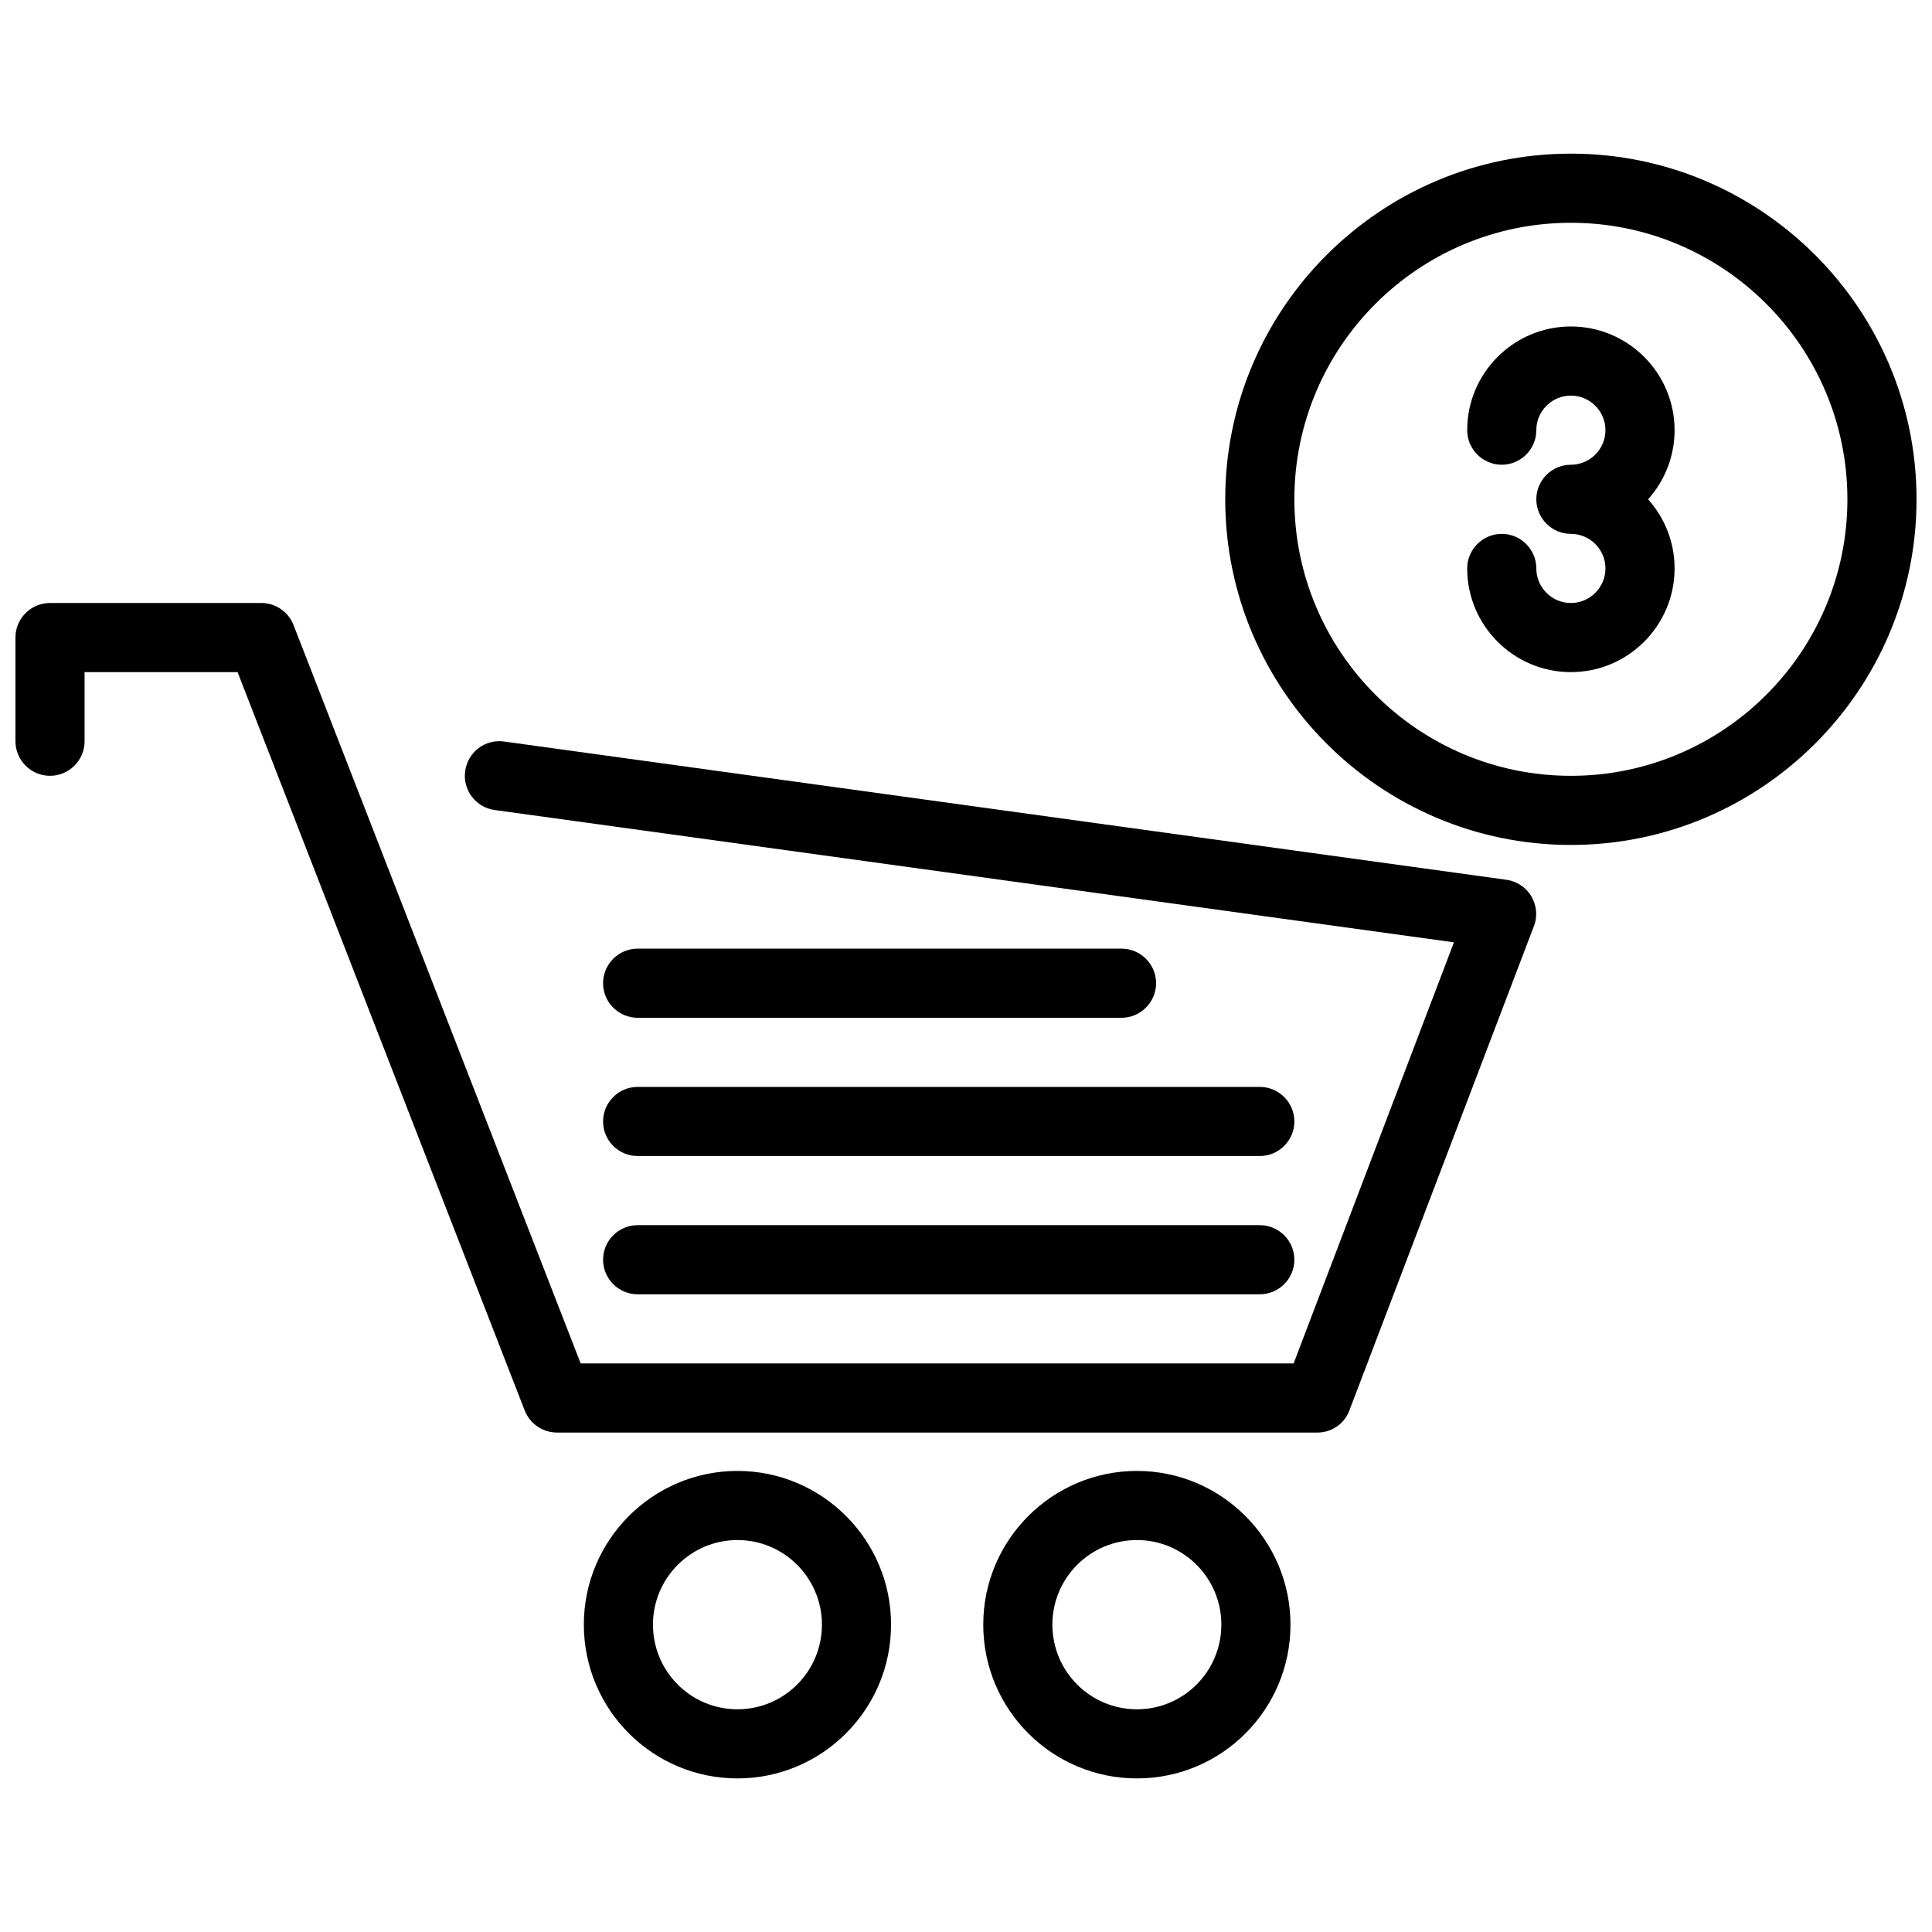
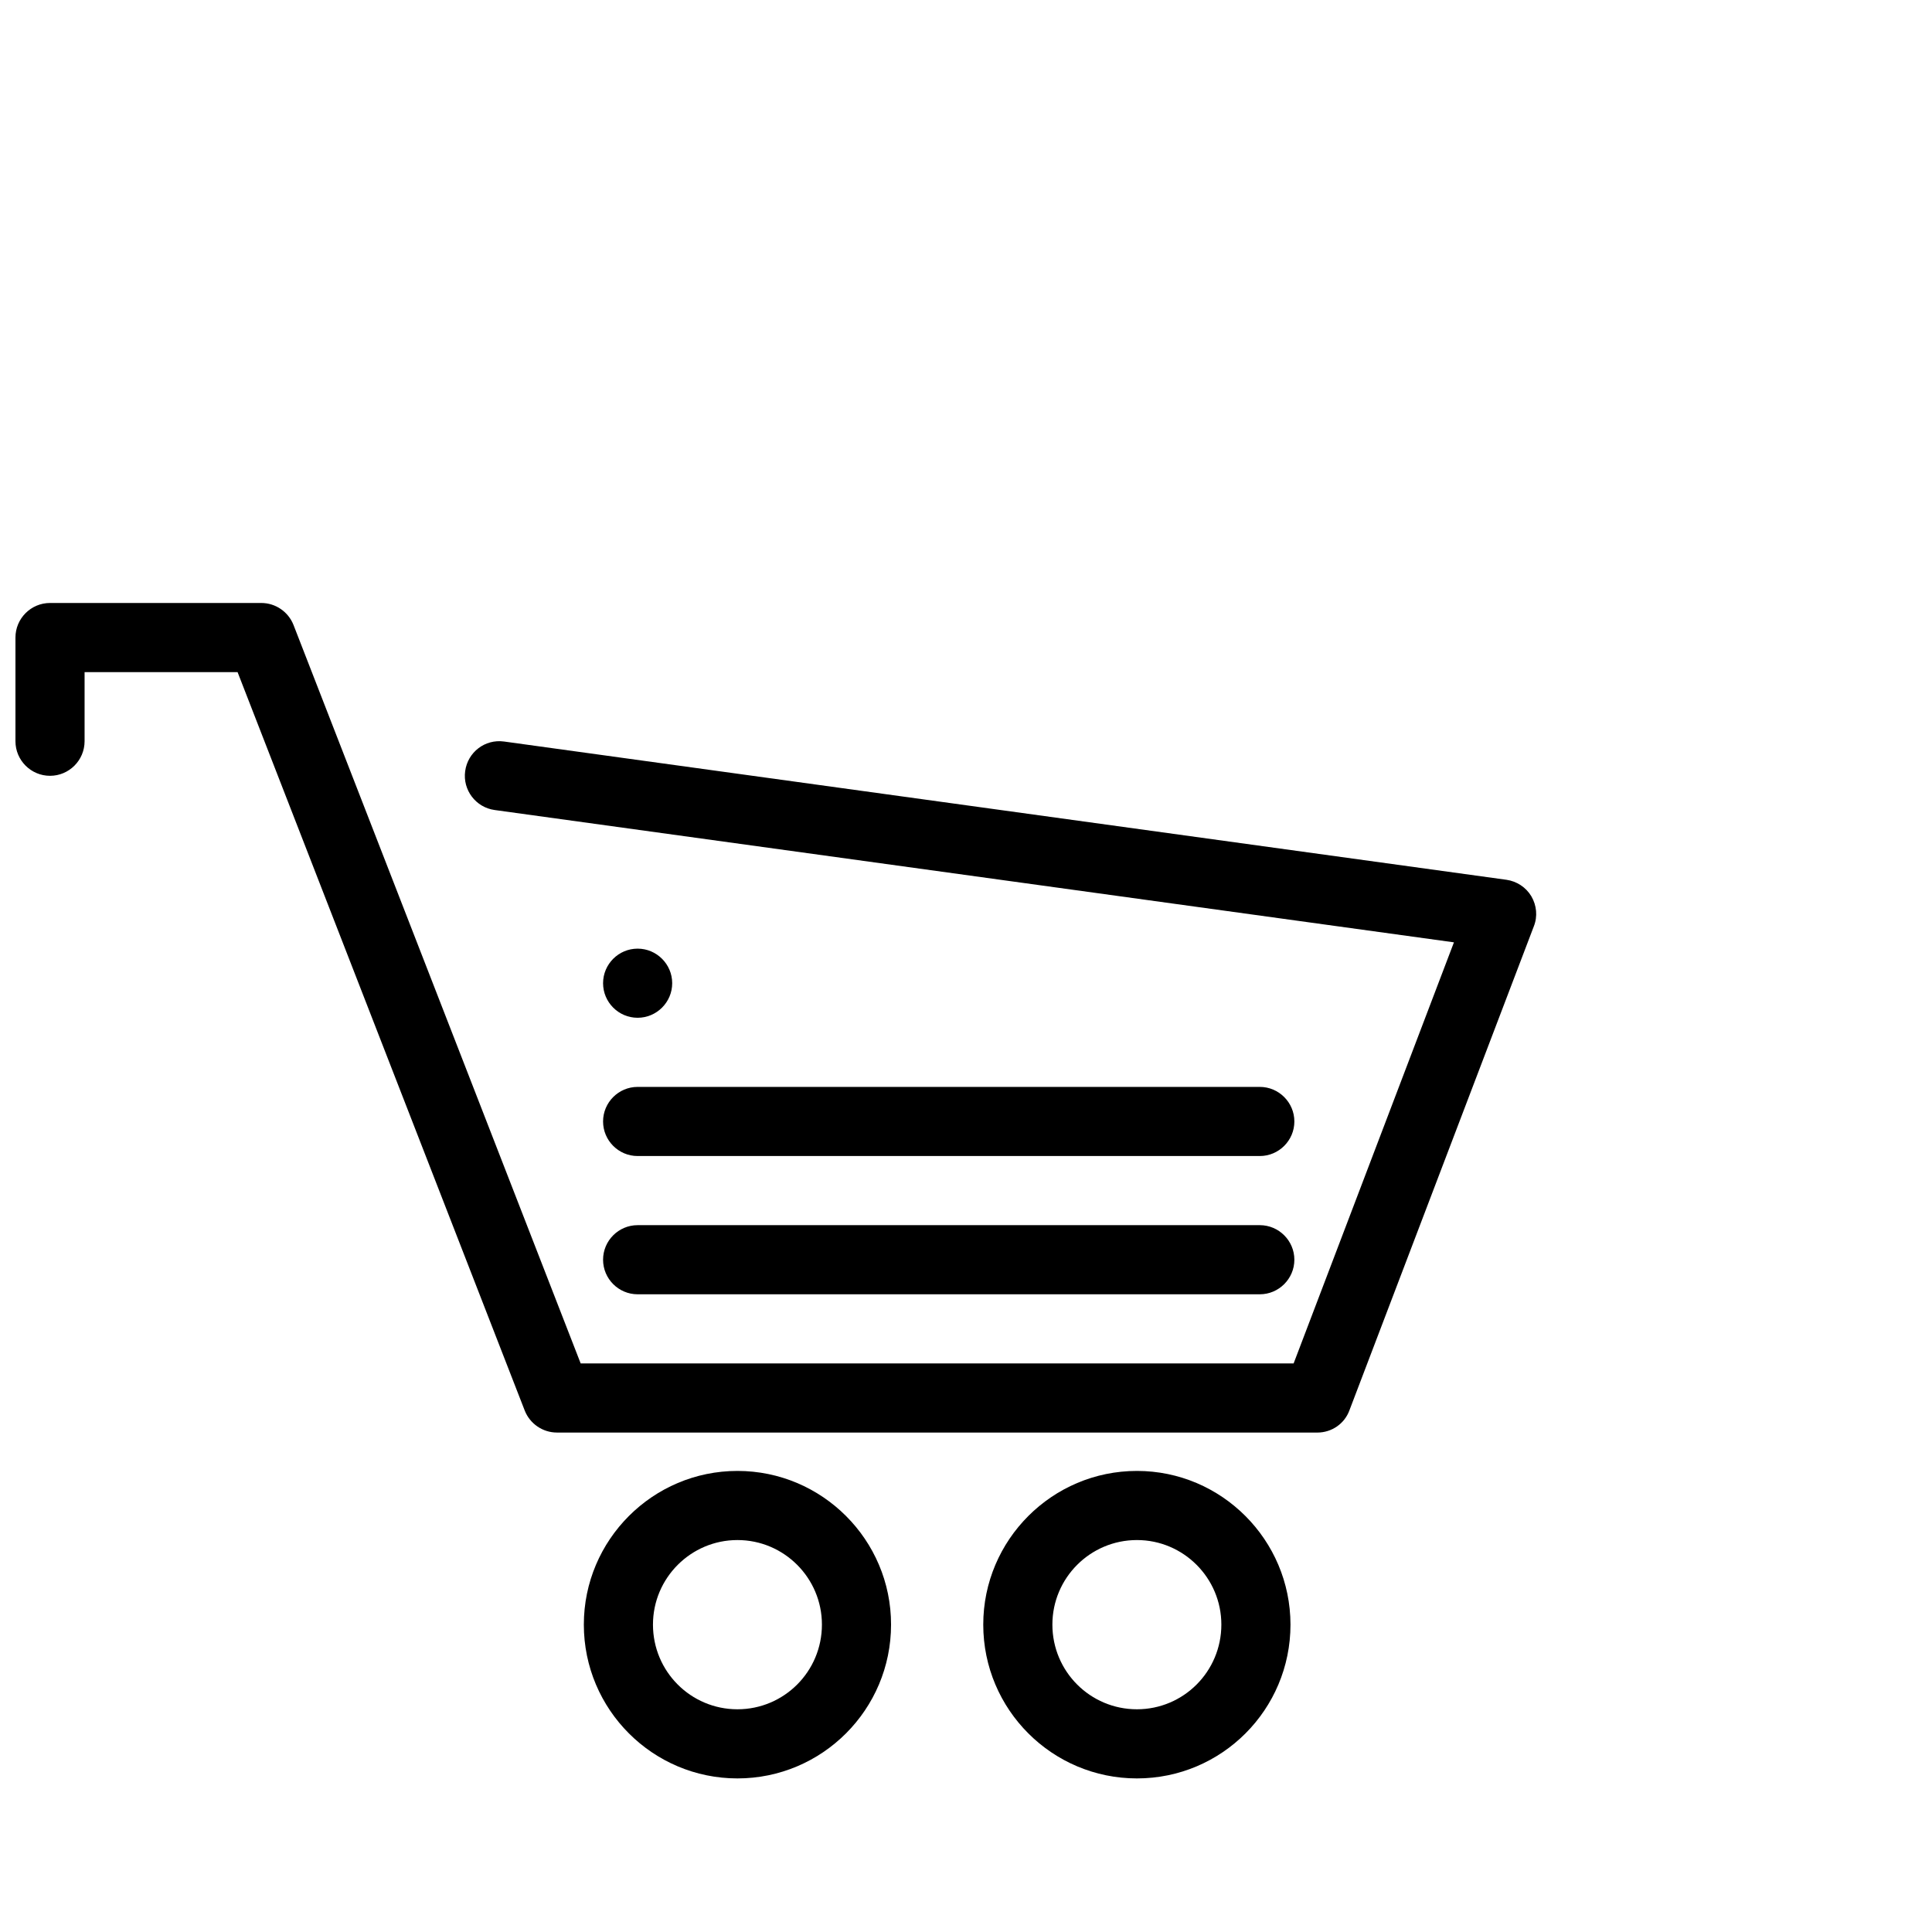
<svg xmlns="http://www.w3.org/2000/svg" width="800px" height="800px" version="1.1" viewBox="144 144 512 512">
  <defs>
    <clipPath id="b">
      <path d="m148.09 303h403.91v221h-403.91z" />
    </clipPath>
    <clipPath id="a">
-       <path d="m468 184h183.9v184h-183.9z" />
-     </clipPath>
+       </clipPath>
  </defs>
  <g clip-path="url(#b)">
    <path d="m493.12 523.64h-201.52c-3.773 0-7.164-2.328-8.539-5.824l-76.102-195.7h-40.543v18.32c0 5.039-4.106 9.16-9.16 9.16-5.055 0-9.16-4.121-9.16-9.16v-27.48c0-5.039 4.106-9.16 9.16-9.16h55.988c3.773 0 7.164 2.328 8.539 5.824l76.102 195.7h188.94l42.484-111.59-254.21-35.066c-5-0.68-8.52-5.312-7.824-10.312 0.68-5 5.223-8.539 10.312-7.84l265.64 36.641c2.711 0.383 5.184 1.98 6.613 4.398 1.391 2.398 1.684 5.312 0.641 7.934l-48.859 128.24c-1.281 3.555-4.691 5.918-8.5 5.918z" />
  </g>
  <path d="m339.43 552.13c12.367 0 22.387 10.059 22.387 22.406 0 12.422-10.02 22.441-22.387 22.441-12.367 0-22.387-10.02-22.387-22.441 0-12.348 10.039-22.406 22.387-22.406zm0-18.32c-22.441 0-40.707 18.285-40.707 40.727 0 22.516 18.266 40.762 40.707 40.762 22.441 0 40.707-18.246 40.707-40.762 0.02-22.441-18.266-40.727-40.707-40.727z" />
  <path d="m445.3 552.13c12.348 0 22.371 10.059 22.371 22.406 0 12.422-10.02 22.441-22.371 22.441-12.383 0-22.406-10.02-22.406-22.441 0-12.348 10.02-22.406 22.406-22.406zm0-18.32c-22.461 0-40.727 18.285-40.727 40.727 0 22.516 18.266 40.762 40.727 40.762 22.48 0 40.691-18.246 40.691-40.762-0.02-22.441-18.266-40.727-40.691-40.727z" />
  <path d="m477.86 487h-164.88c-5.055 0-9.16-4.121-9.16-9.16 0-5.039 4.106-9.16 9.16-9.16h164.88c5.039 0 9.16 4.121 9.16 9.16 0 5.039-4.121 9.16-9.16 9.16z" />
  <path d="m477.86 450.36h-164.88c-5.055 0-9.16-4.121-9.16-9.16 0-5.039 4.106-9.16 9.16-9.16h164.88c5.039 0 9.16 4.121 9.16 9.16 0 5.039-4.121 9.16-9.16 9.16z" />
-   <path d="m441.22 413.72h-128.24c-5.055 0-9.16-4.121-9.16-9.16 0-5.039 4.106-9.16 9.16-9.16h128.24c5.039 0 9.16 4.121 9.16 9.16 0 5.039-4.121 9.16-9.16 9.16z" />
+   <path d="m441.22 413.72h-128.24c-5.055 0-9.16-4.121-9.16-9.16 0-5.039 4.106-9.16 9.16-9.16c5.039 0 9.16 4.121 9.16 9.16 0 5.039-4.121 9.16-9.16 9.16z" />
  <g clip-path="url(#a)">
-     <path d="m560.3 367.92c-50.508 0-91.602-41.094-91.602-91.602 0-50.508 41.094-91.602 91.602-91.602 50.508 0 91.602 41.094 91.602 91.602 0 50.508-41.094 91.602-91.602 91.602zm0-164.88c-40.414 0-73.281 32.867-73.281 73.281 0 40.414 32.867 73.281 73.281 73.281 40.414 0 73.281-32.867 73.281-73.281 0-40.414-32.867-73.281-73.281-73.281z" />
-   </g>
-   <path d="m560.3 322.12c-15.152 0-27.48-12.328-27.48-27.48 0-5.039 4.121-9.16 9.16-9.16 5.039 0 9.16 4.121 9.16 9.16 0 5.039 4.121 9.16 9.16 9.16 5.039 0 9.16-4.121 9.16-9.16 0-5.039-4.121-9.16-9.16-9.16-5.039 0-9.16-4.121-9.16-9.16 0-5.039 4.121-9.16 9.16-9.16 5.039 0 9.16-4.121 9.16-9.16 0-5.039-4.121-9.16-9.16-9.16-5.039 0-9.16 4.121-9.16 9.16 0 5.039-4.121 9.16-9.16 9.16-5.039 0-9.16-4.121-9.16-9.16 0-15.152 12.328-27.48 27.48-27.48 15.152 0 27.48 12.328 27.48 27.48 0 7.035-2.656 13.445-7.016 18.32 4.359 4.875 7.016 11.285 7.016 18.32 0 15.152-12.328 27.48-27.48 27.48z" />
+     </g>
</svg>